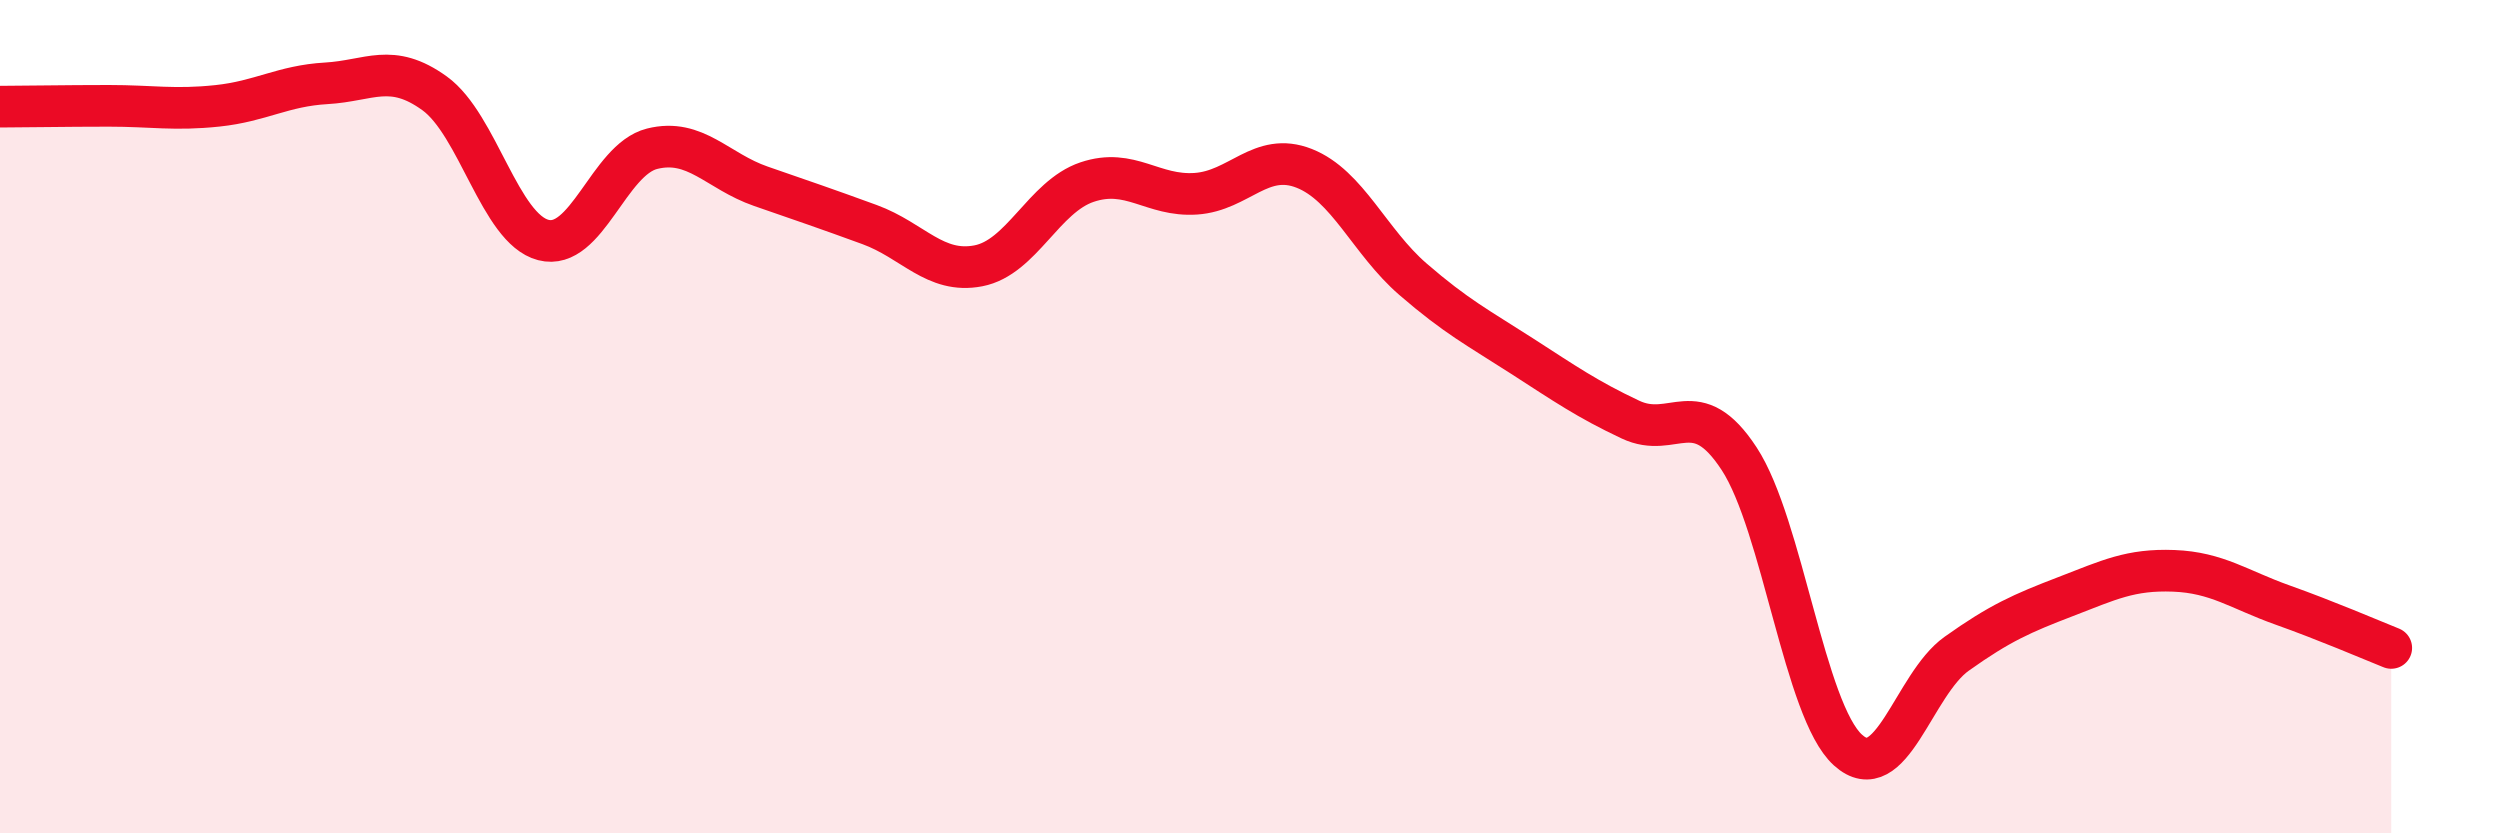
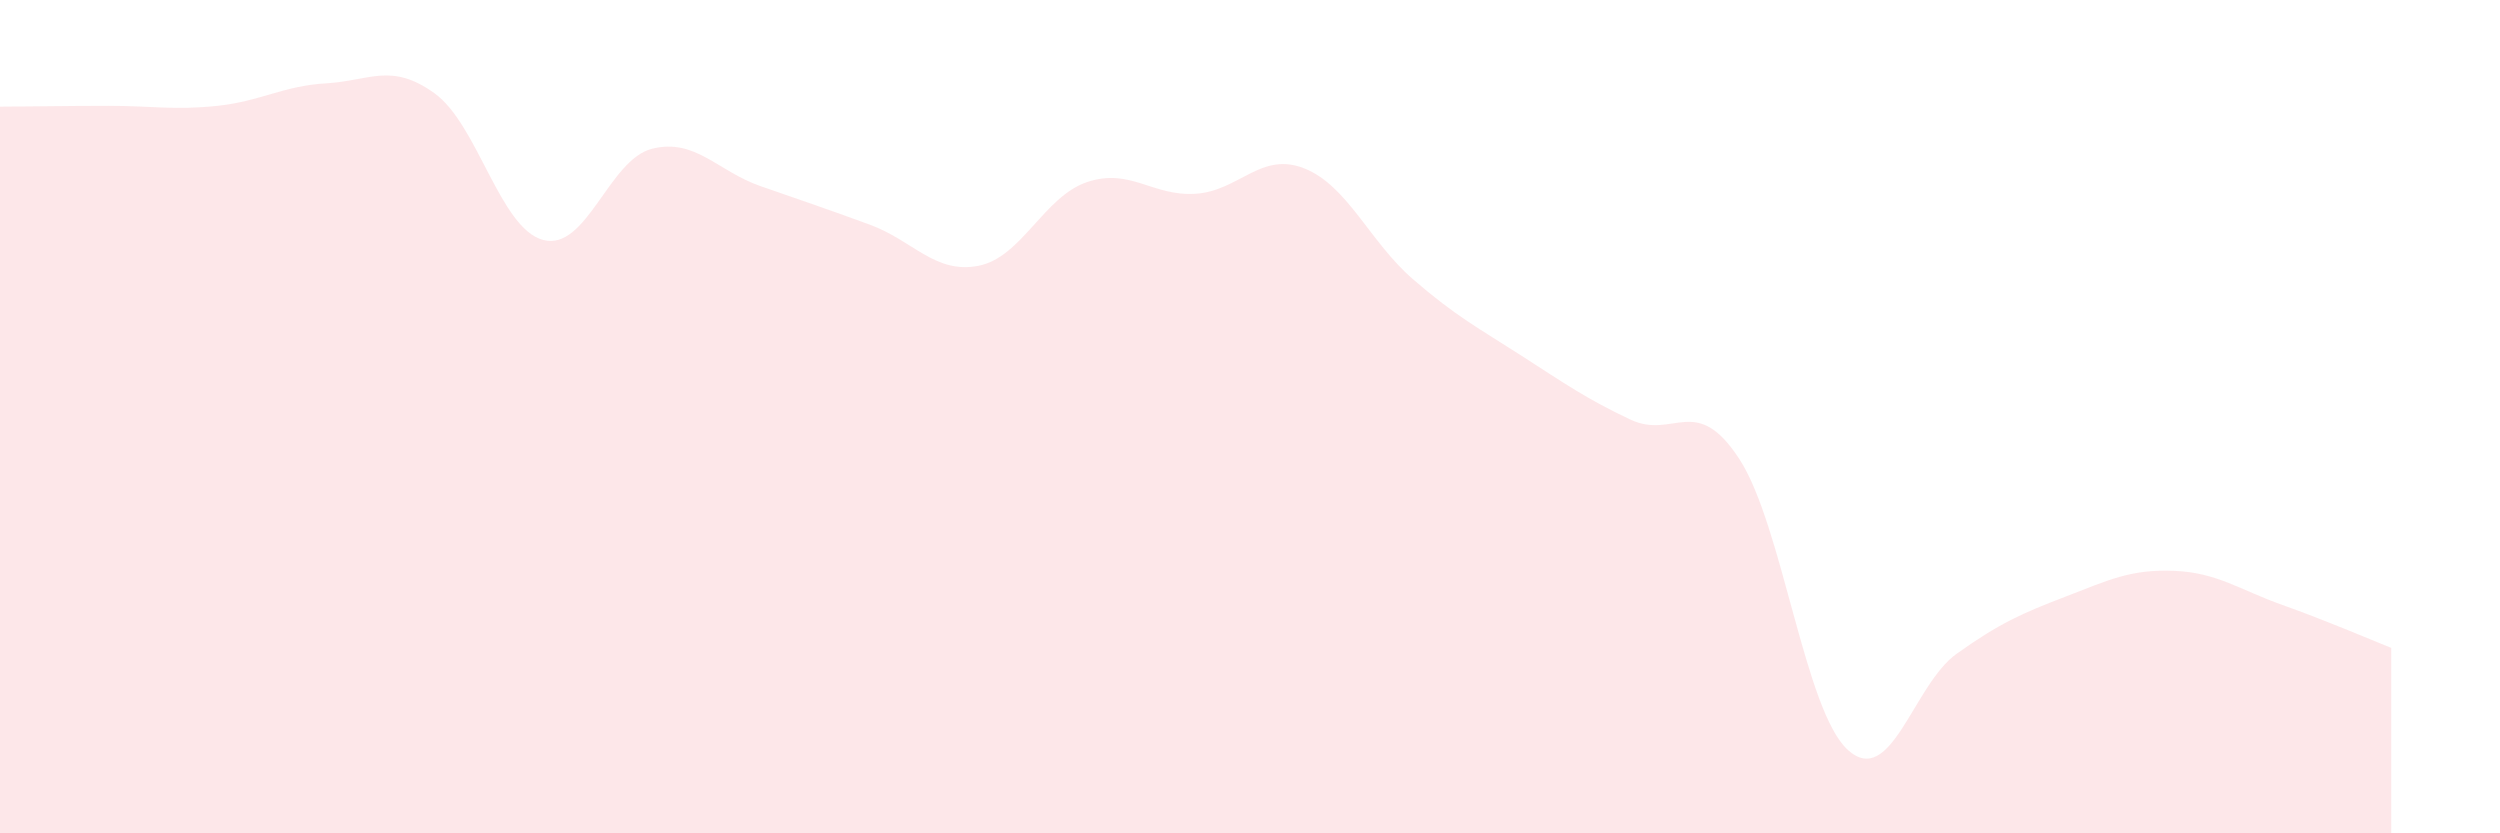
<svg xmlns="http://www.w3.org/2000/svg" width="60" height="20" viewBox="0 0 60 20">
  <path d="M 0,2.56 C 0.52,2.56 1.57,2.54 2.61,2.54 C 3.65,2.54 4.18,2.65 5.22,2.54 C 6.26,2.43 6.79,2.06 7.83,2 C 8.87,1.94 9.39,1.49 10.43,2.24 C 11.47,2.99 12,5.49 13.04,5.76 C 14.08,6.03 14.61,3.83 15.65,3.57 C 16.69,3.31 17.22,4.11 18.26,4.47 C 19.3,4.83 19.83,5.01 20.87,5.39 C 21.91,5.77 22.44,6.58 23.48,6.38 C 24.52,6.18 25.05,4.72 26.09,4.37 C 27.13,4.02 27.66,4.72 28.7,4.65 C 29.74,4.58 30.26,3.63 31.3,4.04 C 32.34,4.45 32.87,5.8 33.91,6.7 C 34.95,7.6 35.48,7.87 36.52,8.54 C 37.56,9.21 38.09,9.58 39.13,10.07 C 40.17,10.56 40.7,9.42 41.74,11.01 C 42.78,12.6 43.31,17.06 44.35,18 C 45.39,18.94 45.92,16.43 46.96,15.69 C 48,14.95 48.53,14.72 49.57,14.32 C 50.61,13.92 51.13,13.66 52.17,13.7 C 53.21,13.74 53.74,14.15 54.78,14.52 C 55.82,14.89 56.87,15.34 57.39,15.55L57.39 20L0 20Z" fill="#EB0A25" opacity="0.1" stroke-linecap="round" stroke-linejoin="round" />
-   <path d="M 0,2.56 C 0.52,2.56 1.57,2.54 2.61,2.54 C 3.65,2.54 4.18,2.65 5.22,2.54 C 6.26,2.43 6.79,2.06 7.83,2 C 8.87,1.94 9.39,1.49 10.43,2.24 C 11.47,2.99 12,5.49 13.04,5.76 C 14.08,6.03 14.61,3.83 15.65,3.57 C 16.69,3.31 17.22,4.11 18.26,4.47 C 19.3,4.83 19.83,5.01 20.87,5.39 C 21.91,5.77 22.44,6.58 23.48,6.38 C 24.52,6.18 25.05,4.72 26.09,4.37 C 27.13,4.02 27.66,4.72 28.7,4.65 C 29.74,4.58 30.26,3.63 31.3,4.04 C 32.34,4.45 32.87,5.8 33.91,6.7 C 34.95,7.6 35.48,7.87 36.52,8.54 C 37.56,9.21 38.09,9.58 39.13,10.07 C 40.17,10.56 40.7,9.42 41.74,11.01 C 42.78,12.6 43.31,17.06 44.35,18 C 45.39,18.94 45.92,16.43 46.96,15.69 C 48,14.95 48.53,14.72 49.57,14.32 C 50.61,13.92 51.13,13.66 52.17,13.7 C 53.21,13.74 53.74,14.15 54.78,14.52 C 55.82,14.89 56.87,15.34 57.39,15.55" stroke="#EB0A25" stroke-width="1" fill="none" stroke-linecap="round" stroke-linejoin="round" />
</svg>